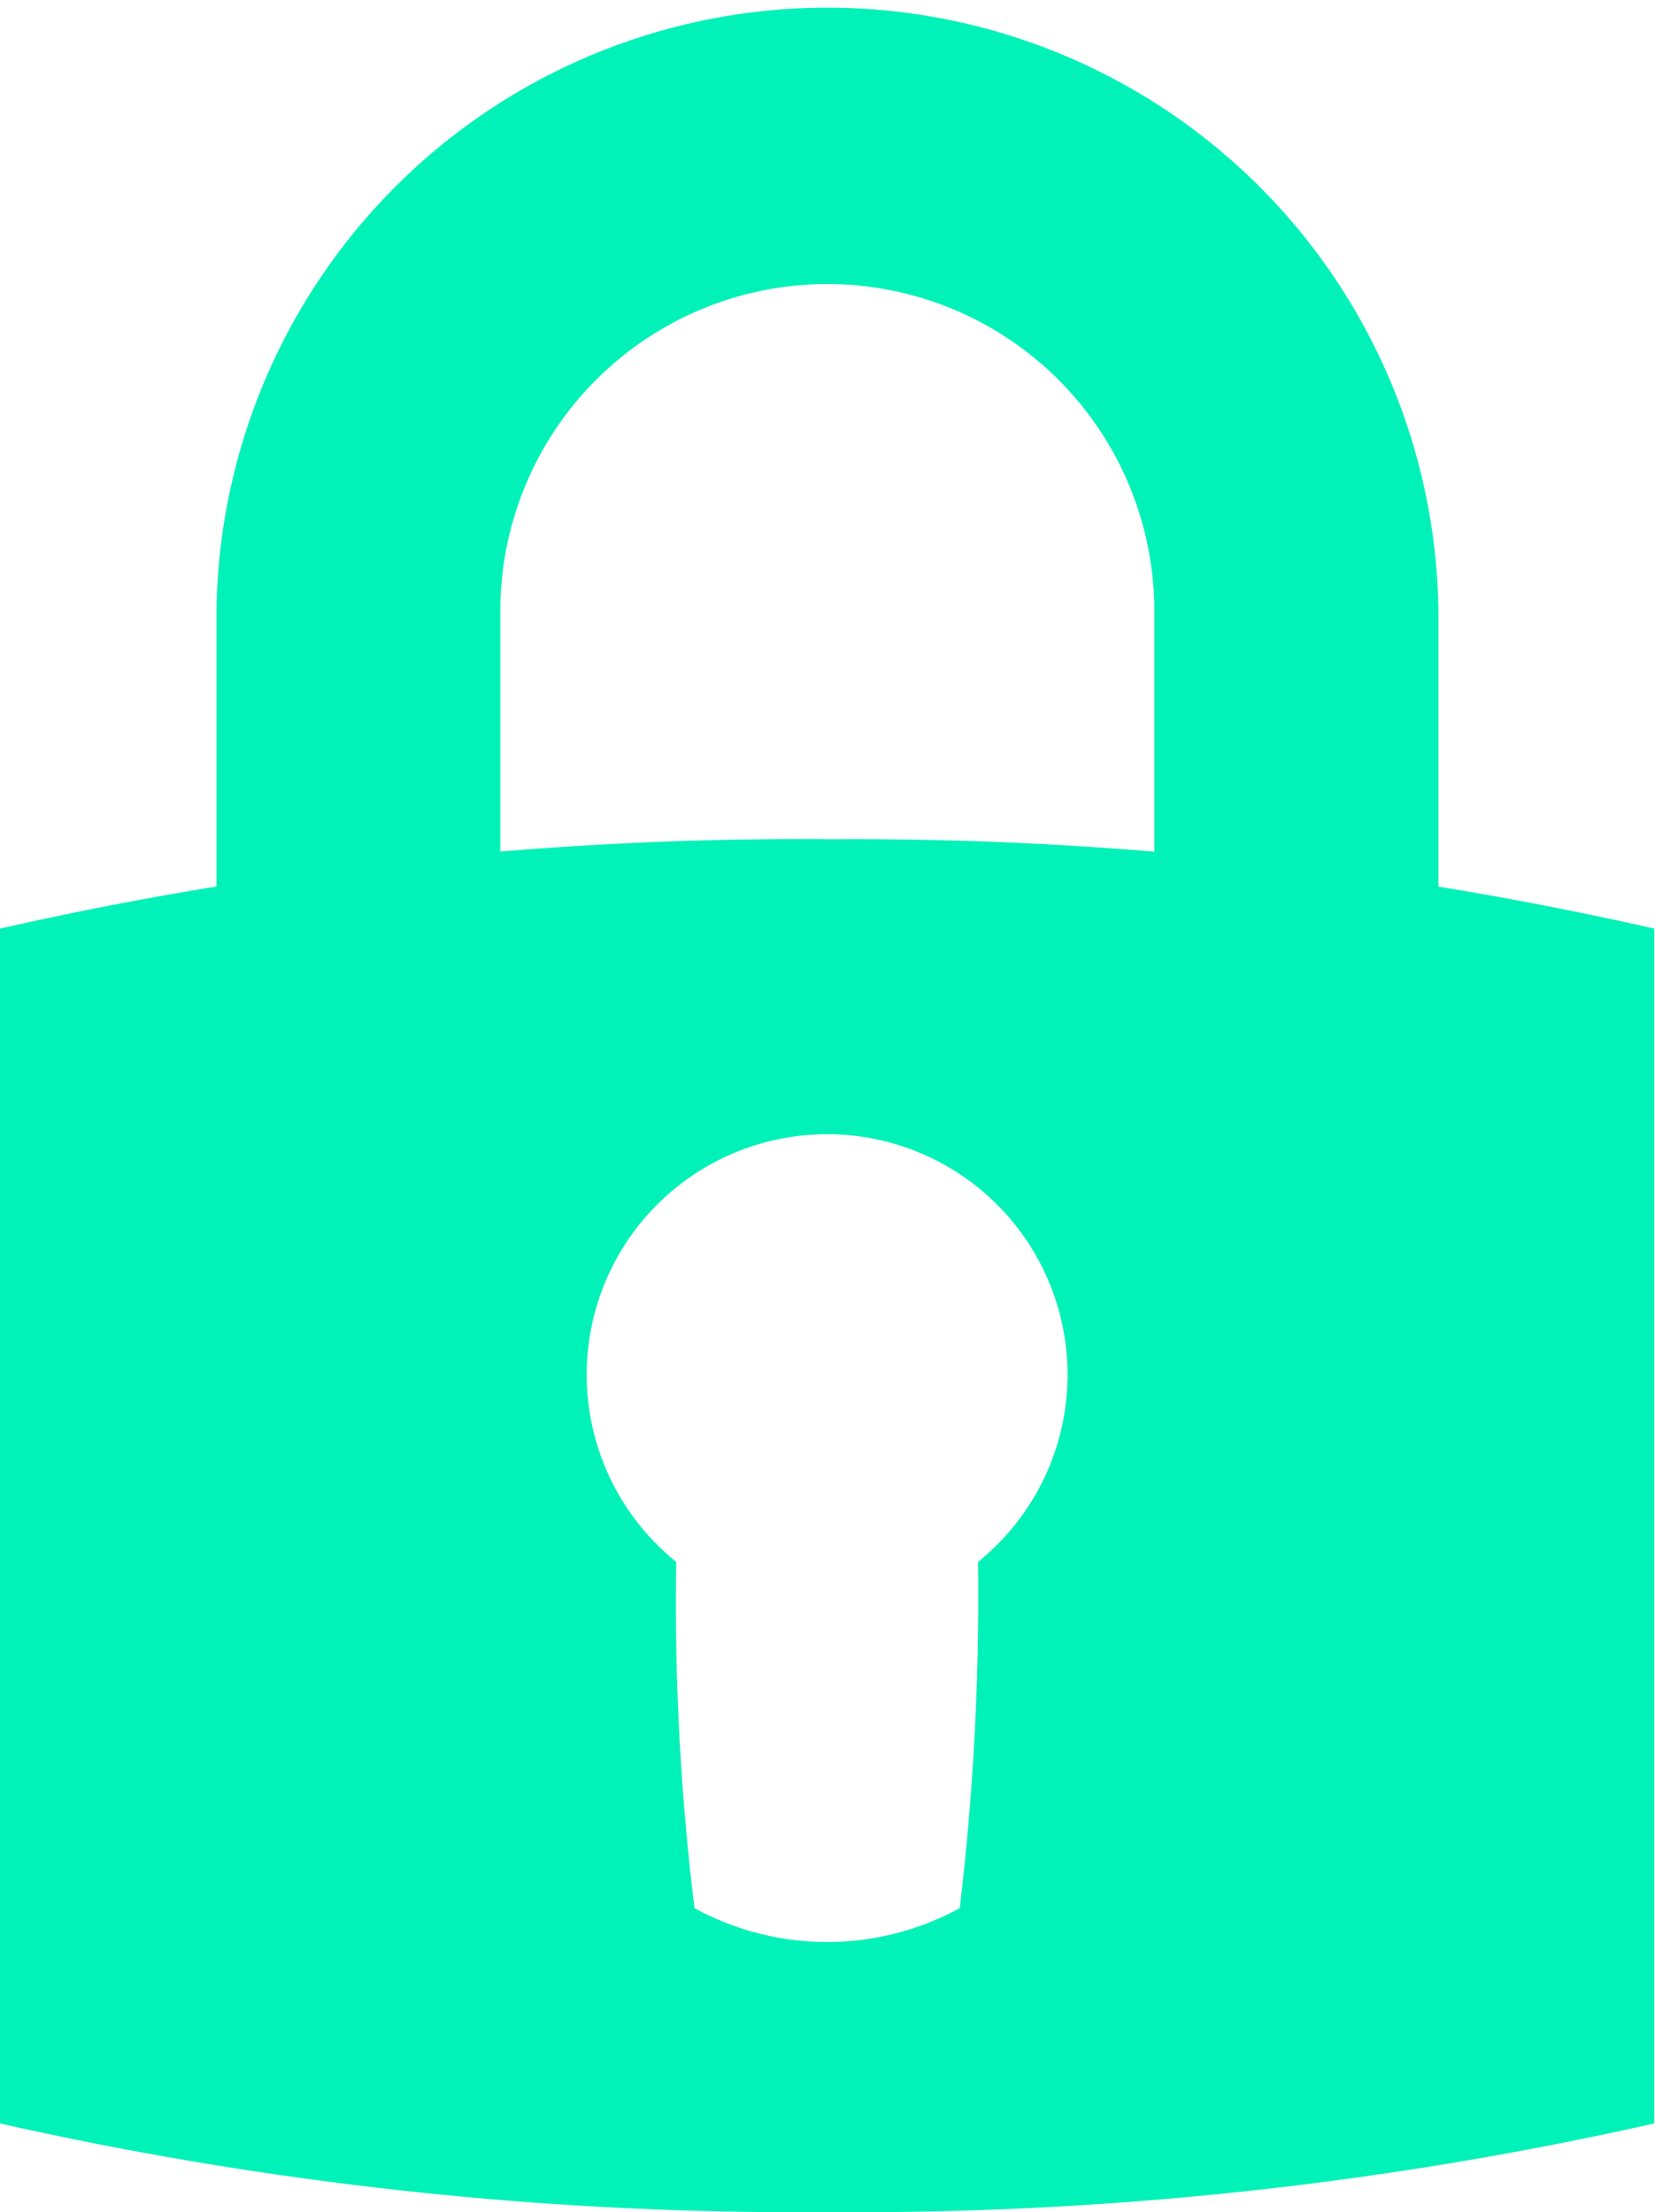
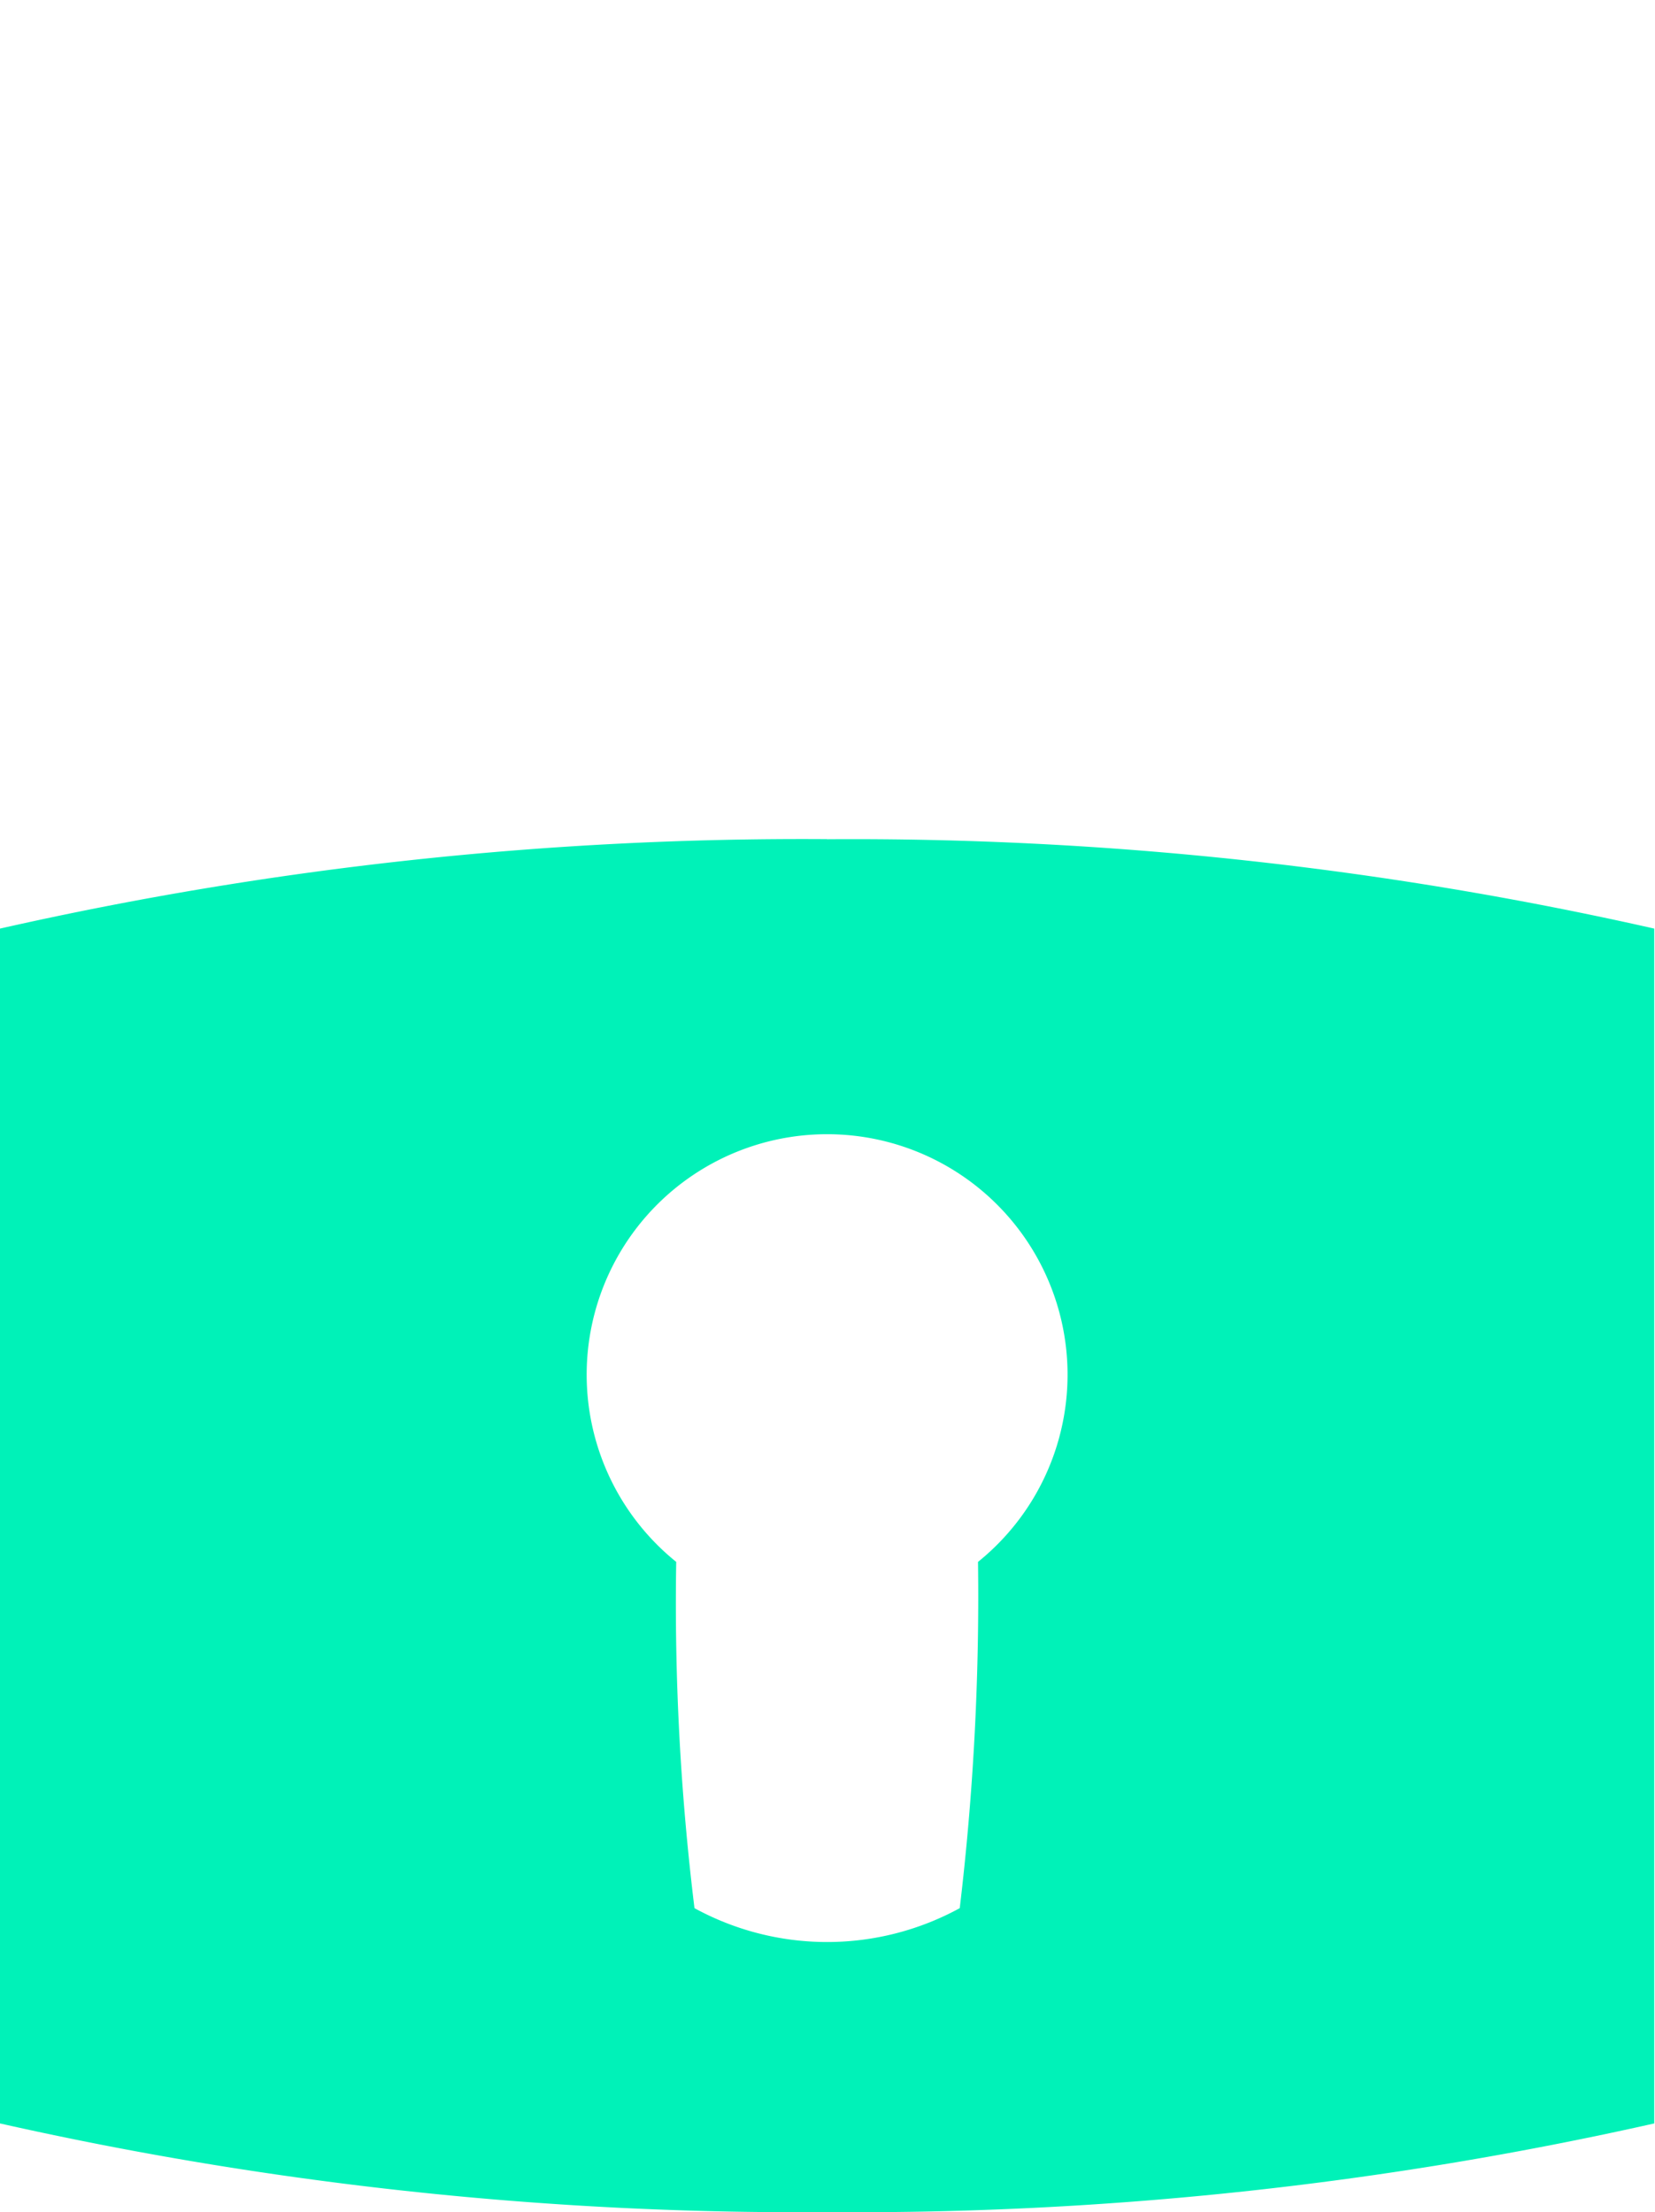
<svg xmlns="http://www.w3.org/2000/svg" id="Asset_3661" data-name="Asset 3661" width="17.208" height="22.999" viewBox="0 0 17.208 22.999">
  <g id="icons" transform="translate(0 0)">
-     <path id="Path_287" data-name="Path 287" d="M15.905,10.994H12.951V6.323a3.4,3.4,0,1,0-6.8,0v4.65H3.2V6.323a6.353,6.353,0,0,1,12.705,0Z" transform="translate(-0.949 0.03)" fill="#00f2b8" />
    <path id="Path_288" data-name="Path 288" d="M8.6,12.37A37.814,37.814,0,0,0,0,13.3V25.722a37.842,37.842,0,0,0,8.6.922,37.842,37.842,0,0,0,8.6-.922V13.3a37.814,37.814,0,0,0-8.6-.929Zm1.569,7.514a27.353,27.353,0,0,1-.19,3.6,2.877,2.877,0,0,1-2.758,0,26.031,26.031,0,0,1-.19-3.6,2.5,2.5,0,1,1,3.138,0Z" transform="translate(0 -3.646)" fill="#00f2b8" />
  </g>
</svg>